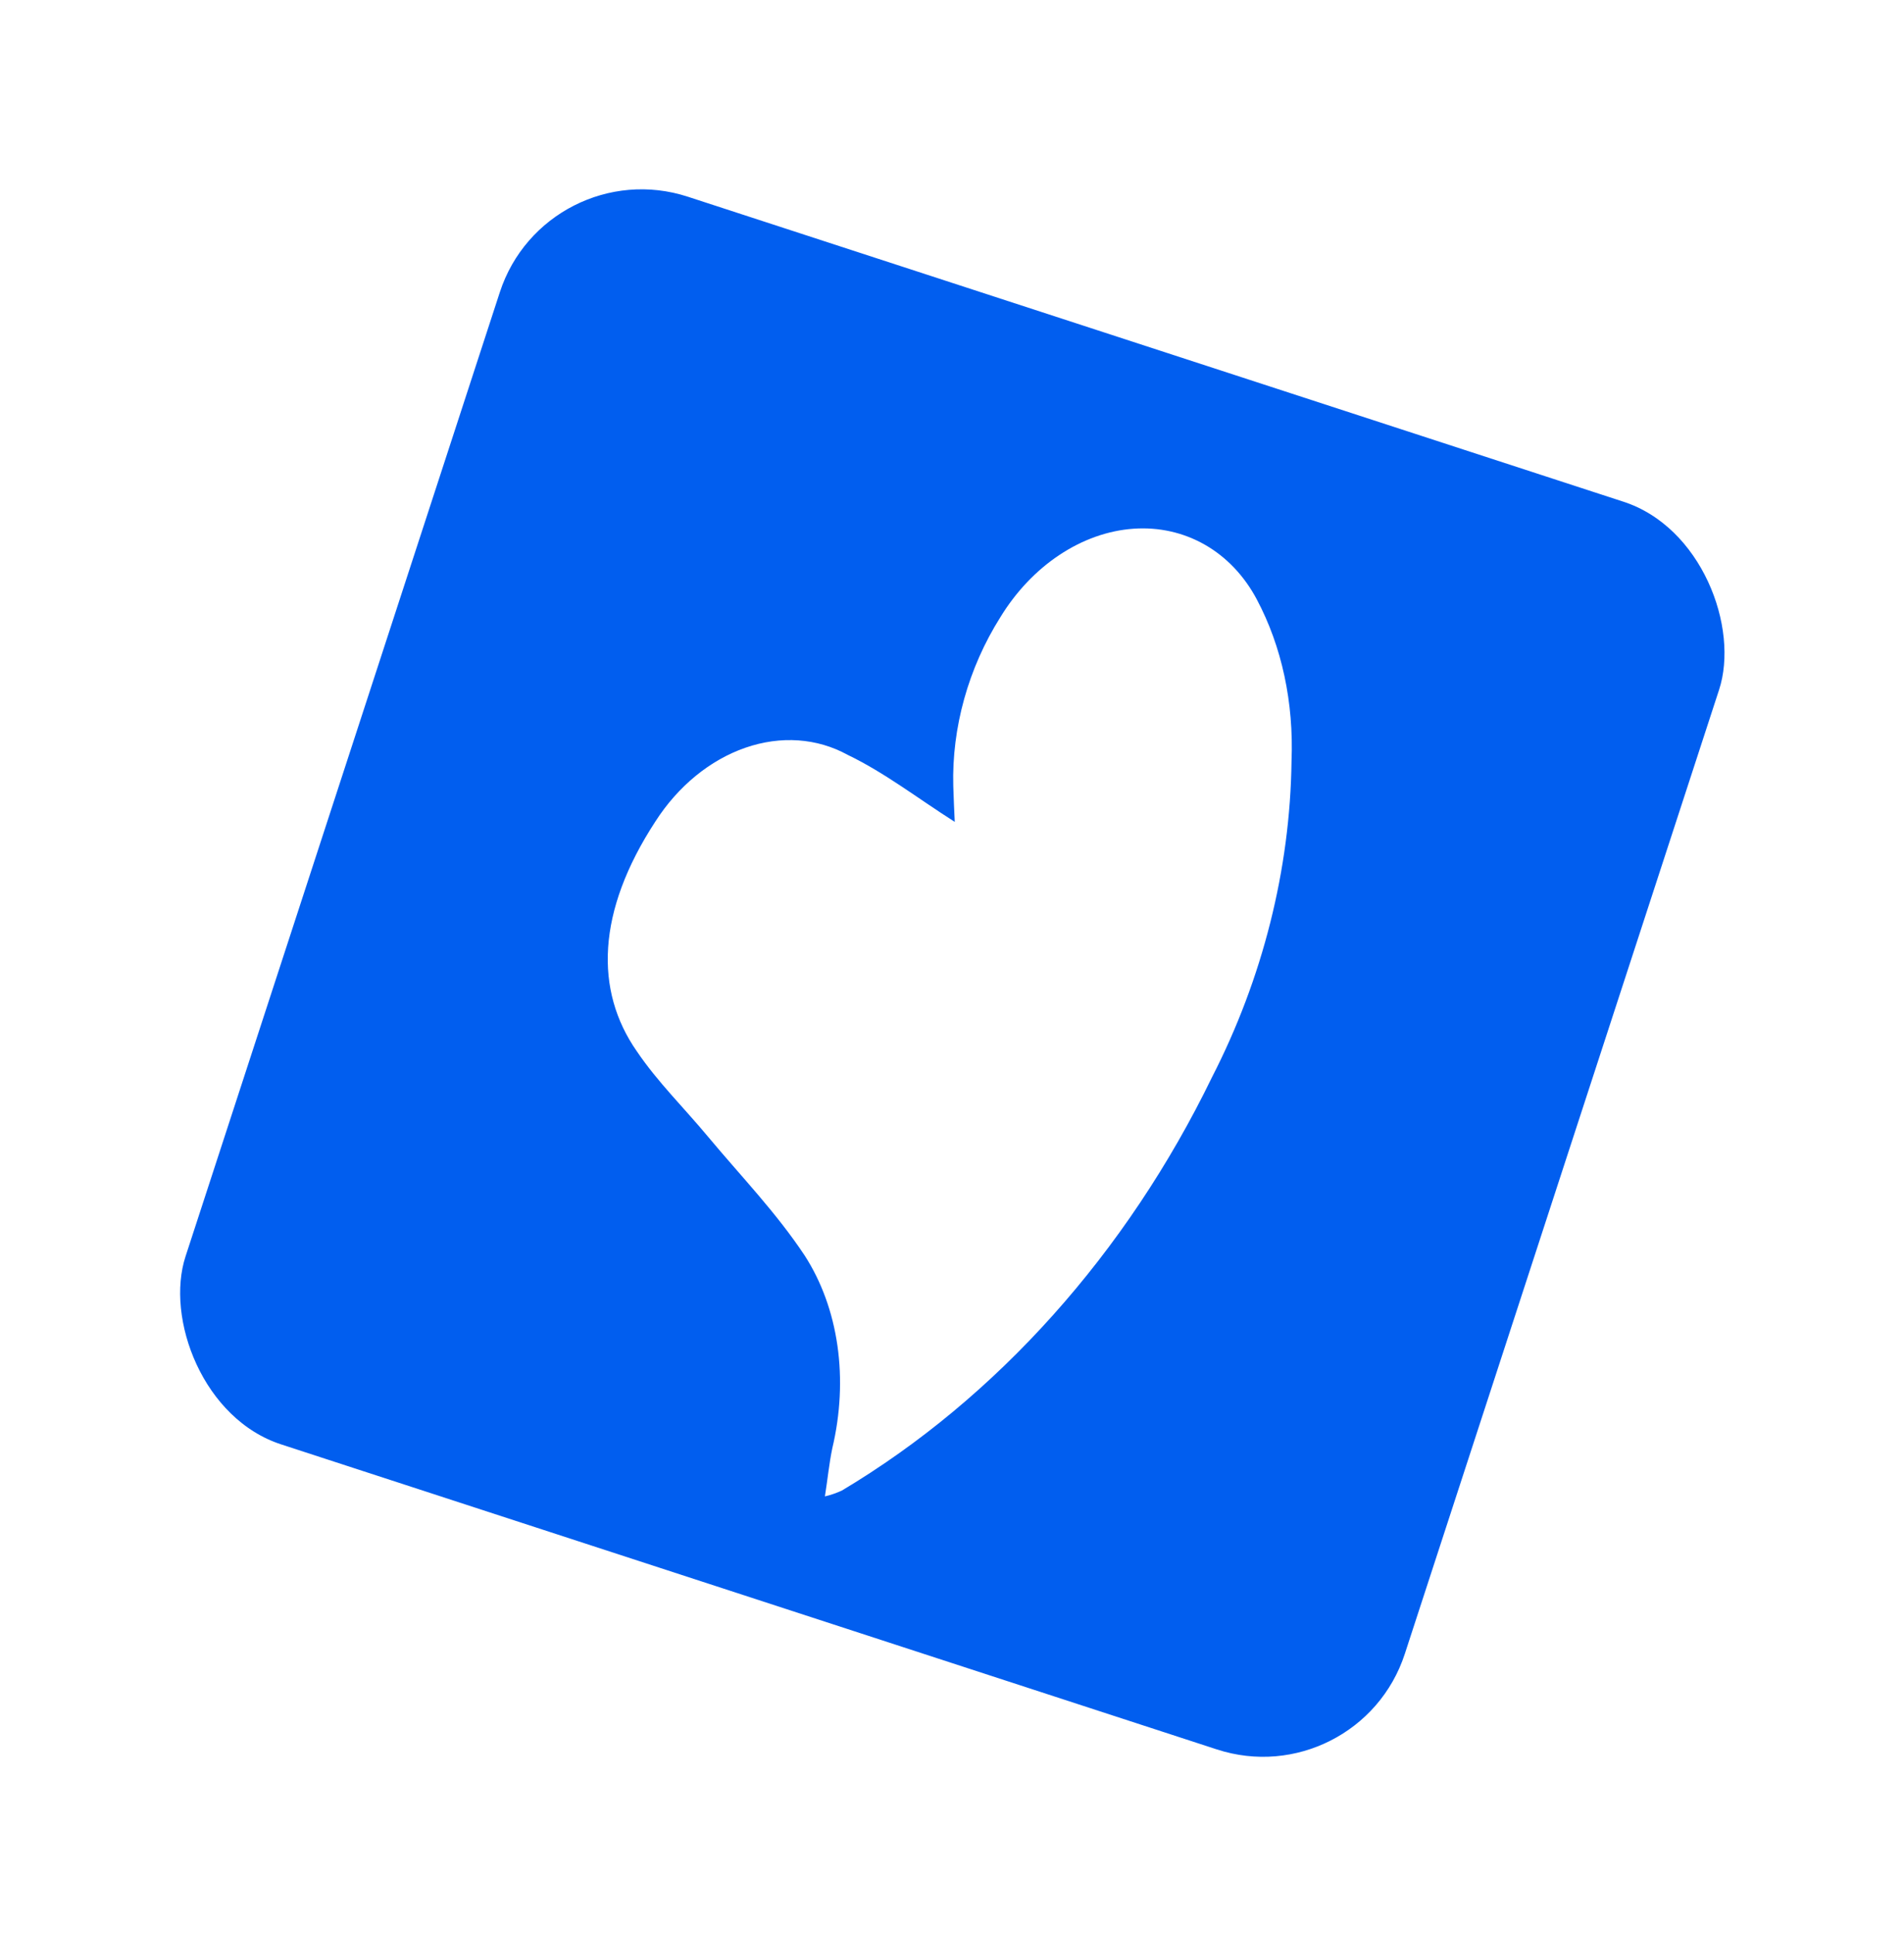
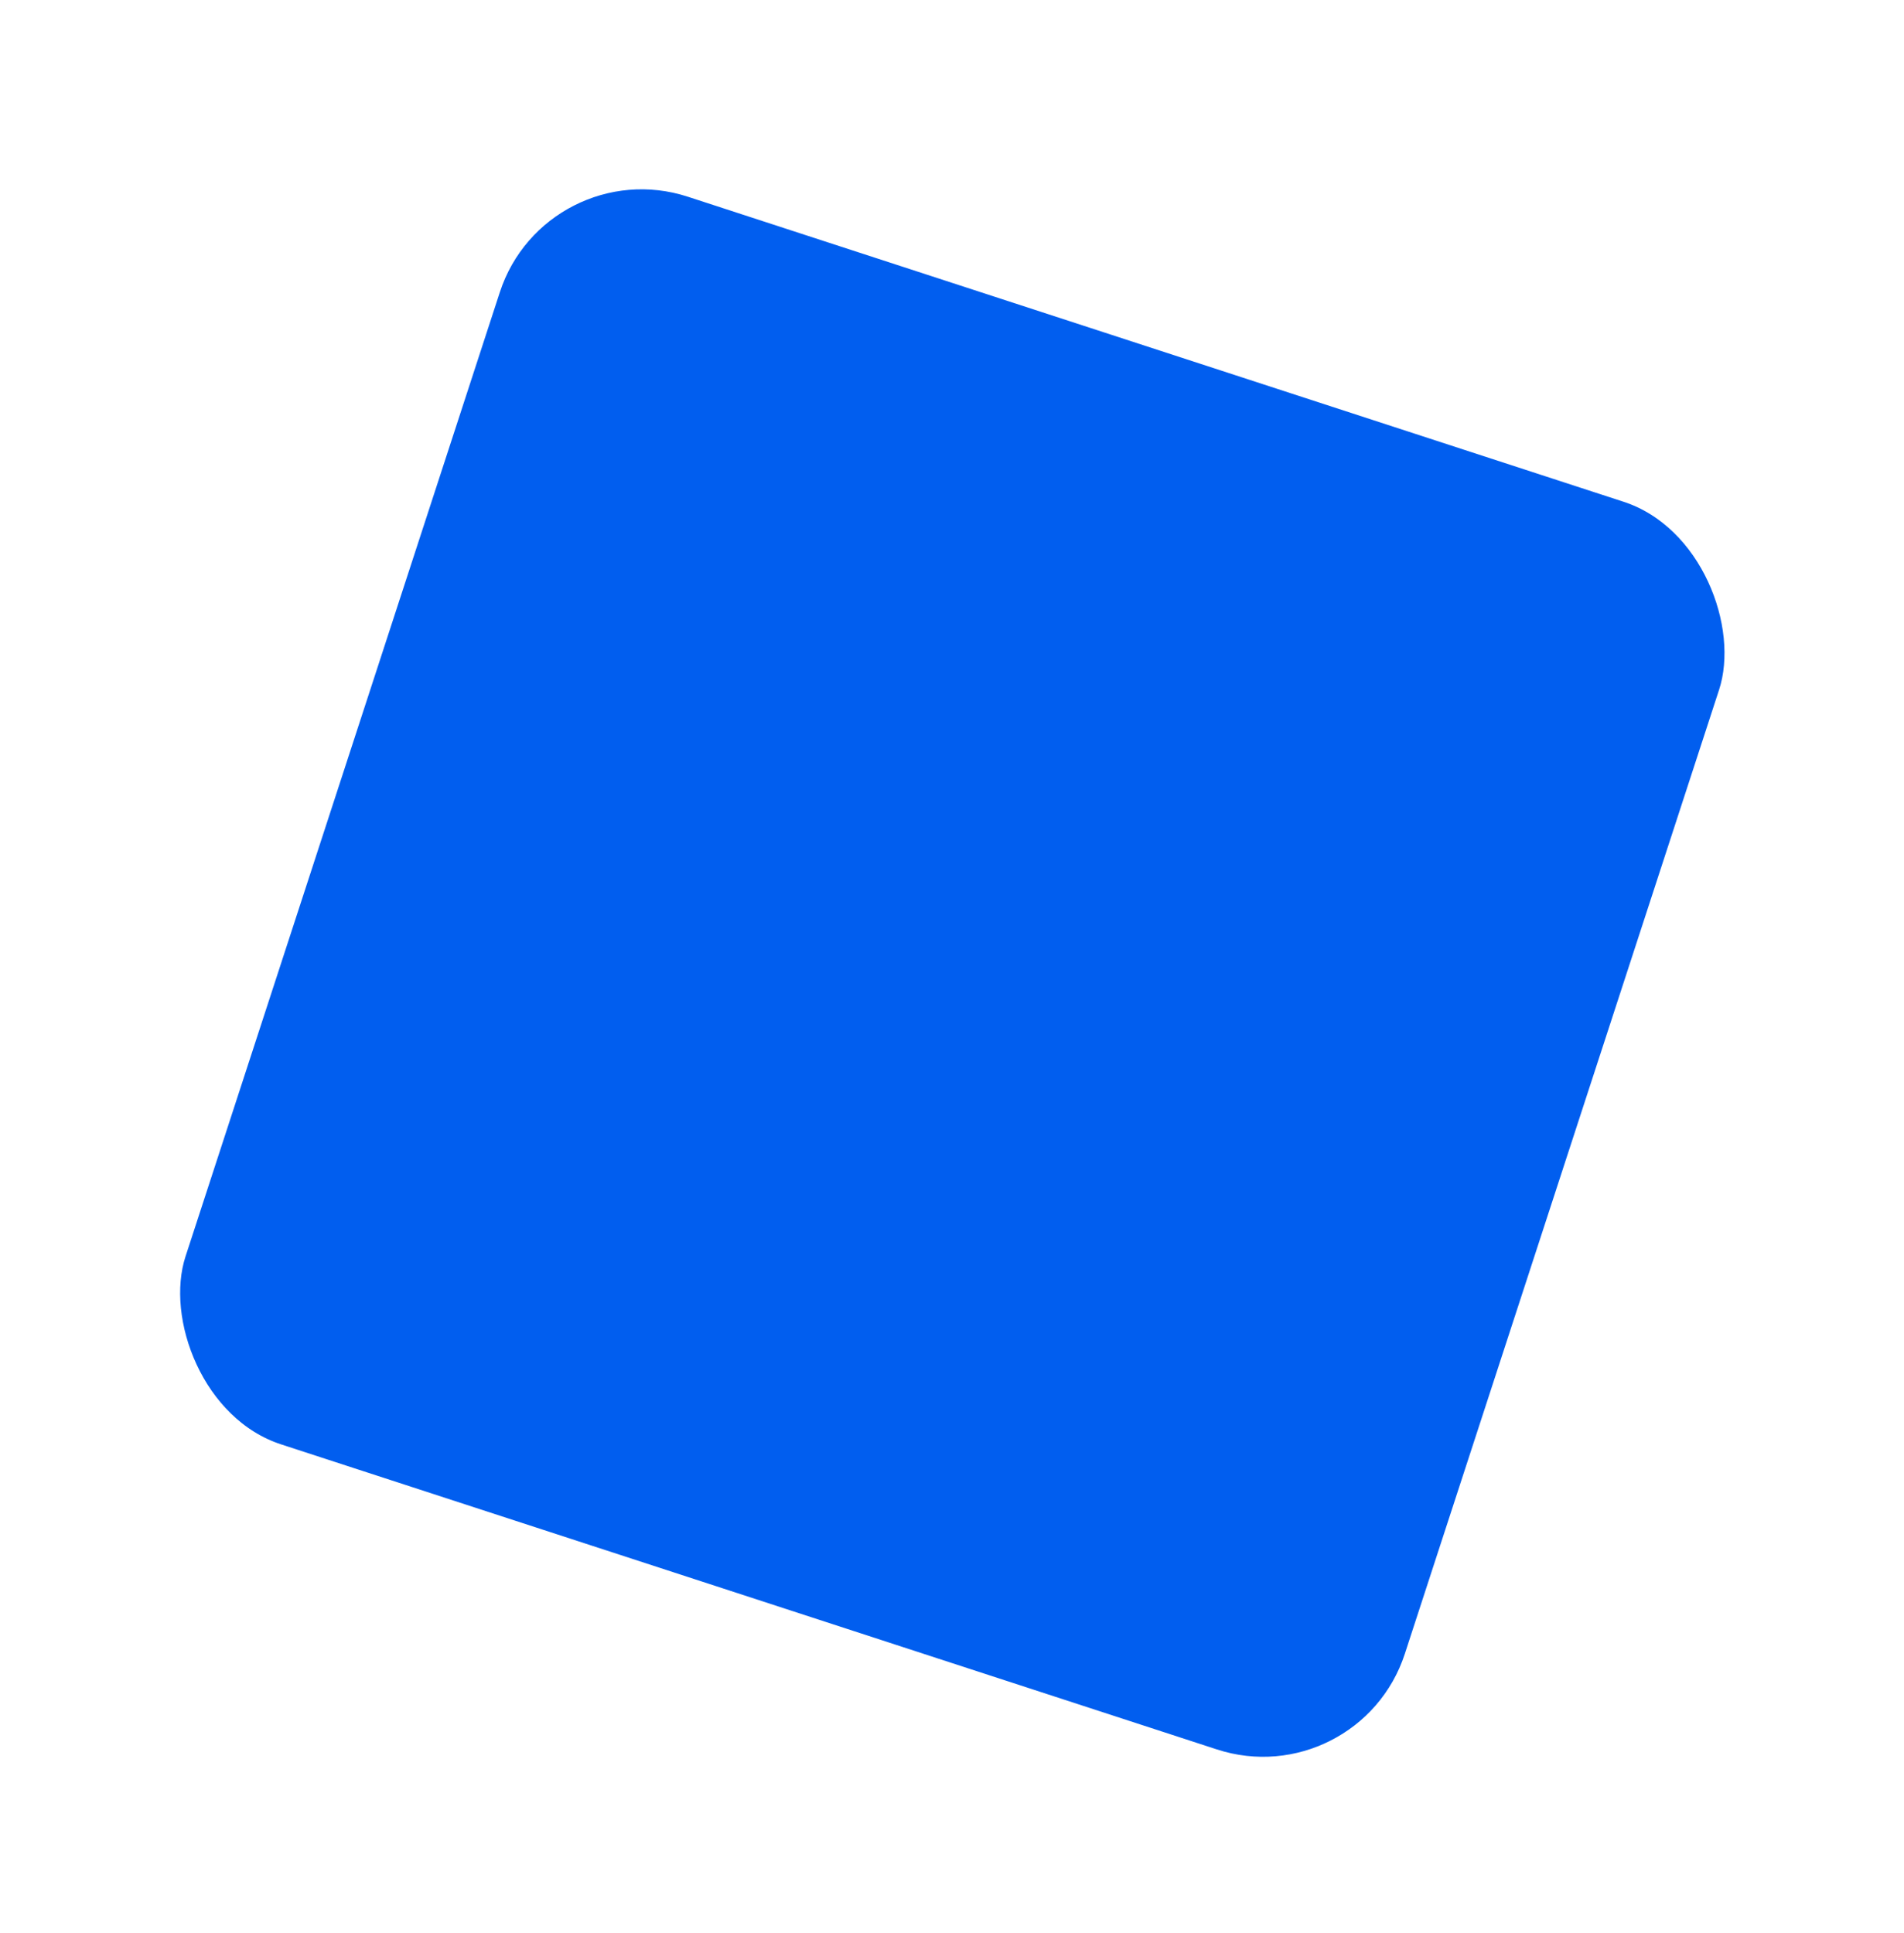
<svg xmlns="http://www.w3.org/2000/svg" width="131" height="133" viewBox="0 0 131 133" fill="none">
  <g filter="url(#filter0_f_60_1510)">
    <rect x="36.911" y="9.06" width="90.286" height="92.338" rx="11.286" transform="rotate(18.055 36.911 9.06)" fill="#015EEF" stroke="white" stroke-width="2.052" />
-     <path d="M56.756 102.952C56.945 101.754 57.046 100.691 57.263 99.649C57.825 97.282 57.945 94.869 57.617 92.579C57.289 90.288 56.52 88.173 55.364 86.381C53.397 83.414 50.964 80.904 48.715 78.207C47.087 76.244 45.261 74.464 43.814 72.328C40.901 68.15 41.041 62.723 45.096 56.513C46.652 54.088 48.852 52.287 51.286 51.444C53.72 50.602 56.221 50.777 58.324 51.936C60.867 53.157 63.155 54.935 65.689 56.545C65.654 55.848 65.613 54.888 65.588 54.08C65.479 50.07 66.626 45.955 68.824 42.47C69.892 40.72 71.288 39.246 72.887 38.183C74.486 37.119 76.239 36.498 77.988 36.376C79.737 36.254 81.427 36.634 82.907 37.482C84.387 38.33 85.611 39.62 86.469 41.236C88.192 44.476 89.021 48.334 88.86 52.371C88.768 59.798 86.874 67.324 83.39 74.109C77.528 86.195 68.567 96.202 57.923 102.55C57.541 102.726 57.151 102.861 56.756 102.952Z" fill="white" />
  </g>
  <defs>
    <filter id="filter0_f_60_1510" x="0.206" y="0.972" width="130.633" height="131.948" filterUnits="userSpaceOnUse" color-interpolation-filters="sRGB">
      <feFlood flood-opacity="0" result="BackgroundImageFix" />
      <feBlend mode="normal" in="SourceGraphic" in2="BackgroundImageFix" result="shape" />
      <feGaussianBlur stdDeviation="5" result="effect1_foregroundBlur_60_1510" />
    </filter>
  </defs>
</svg>